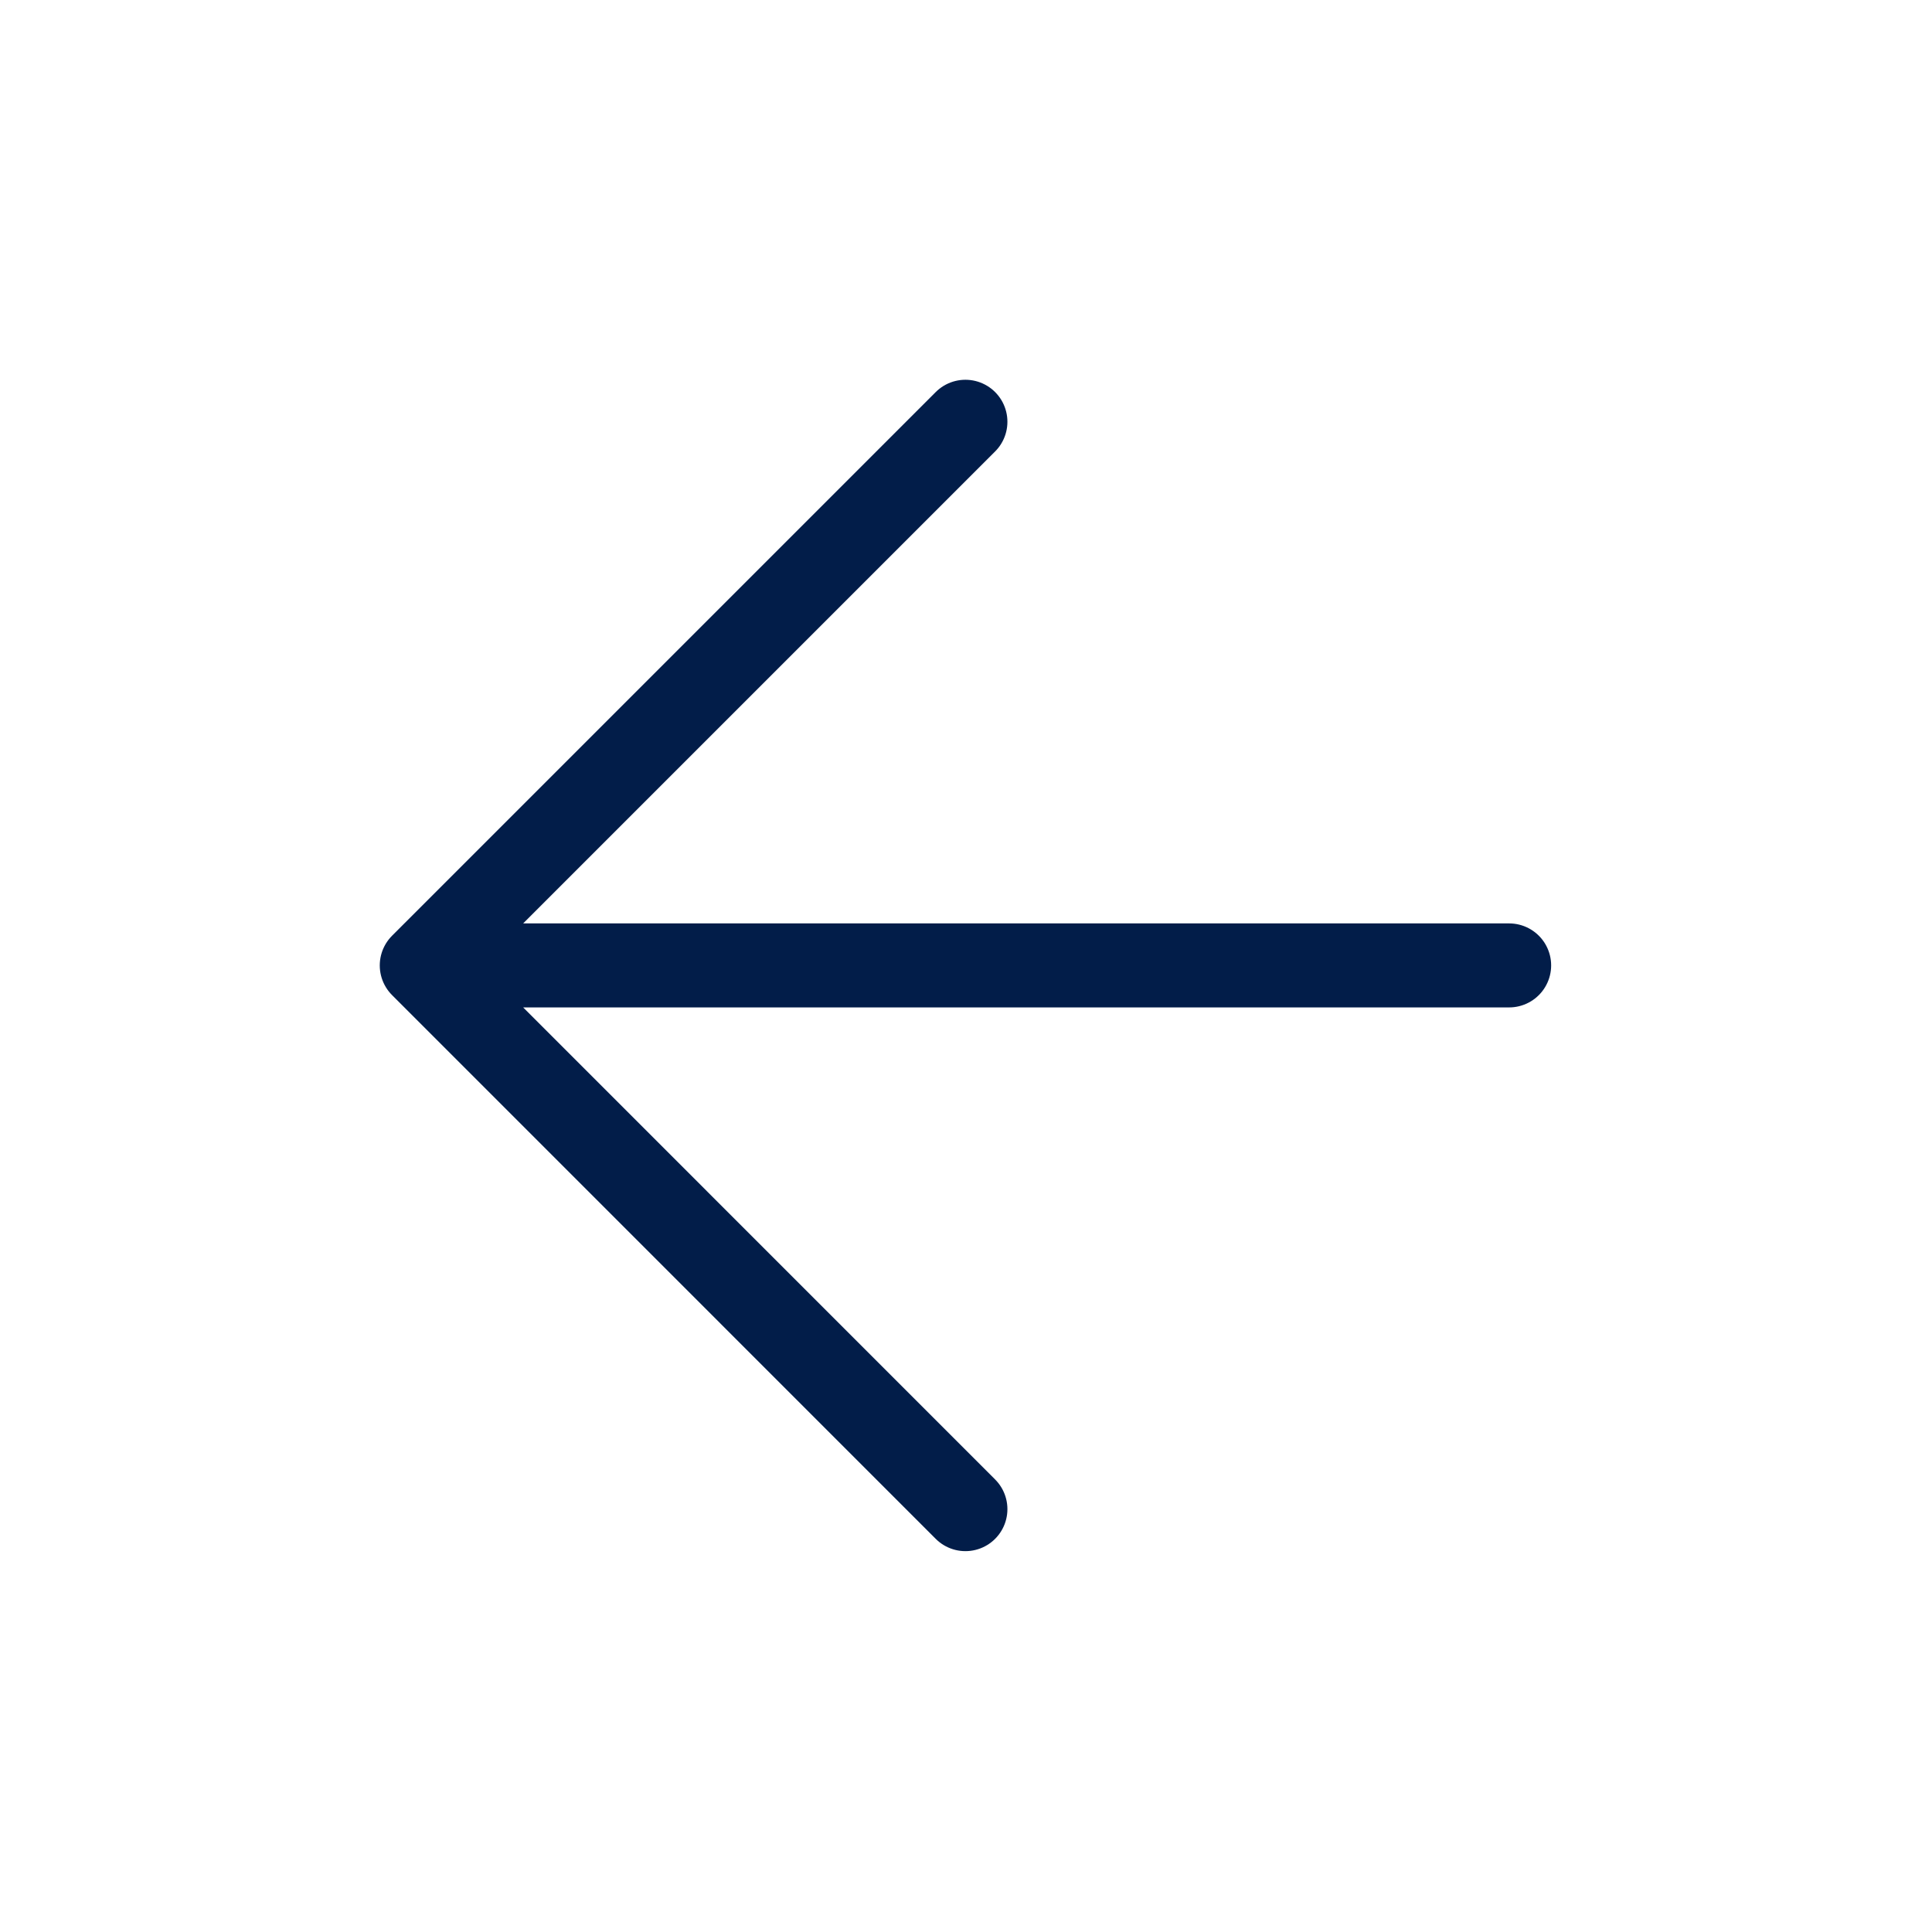
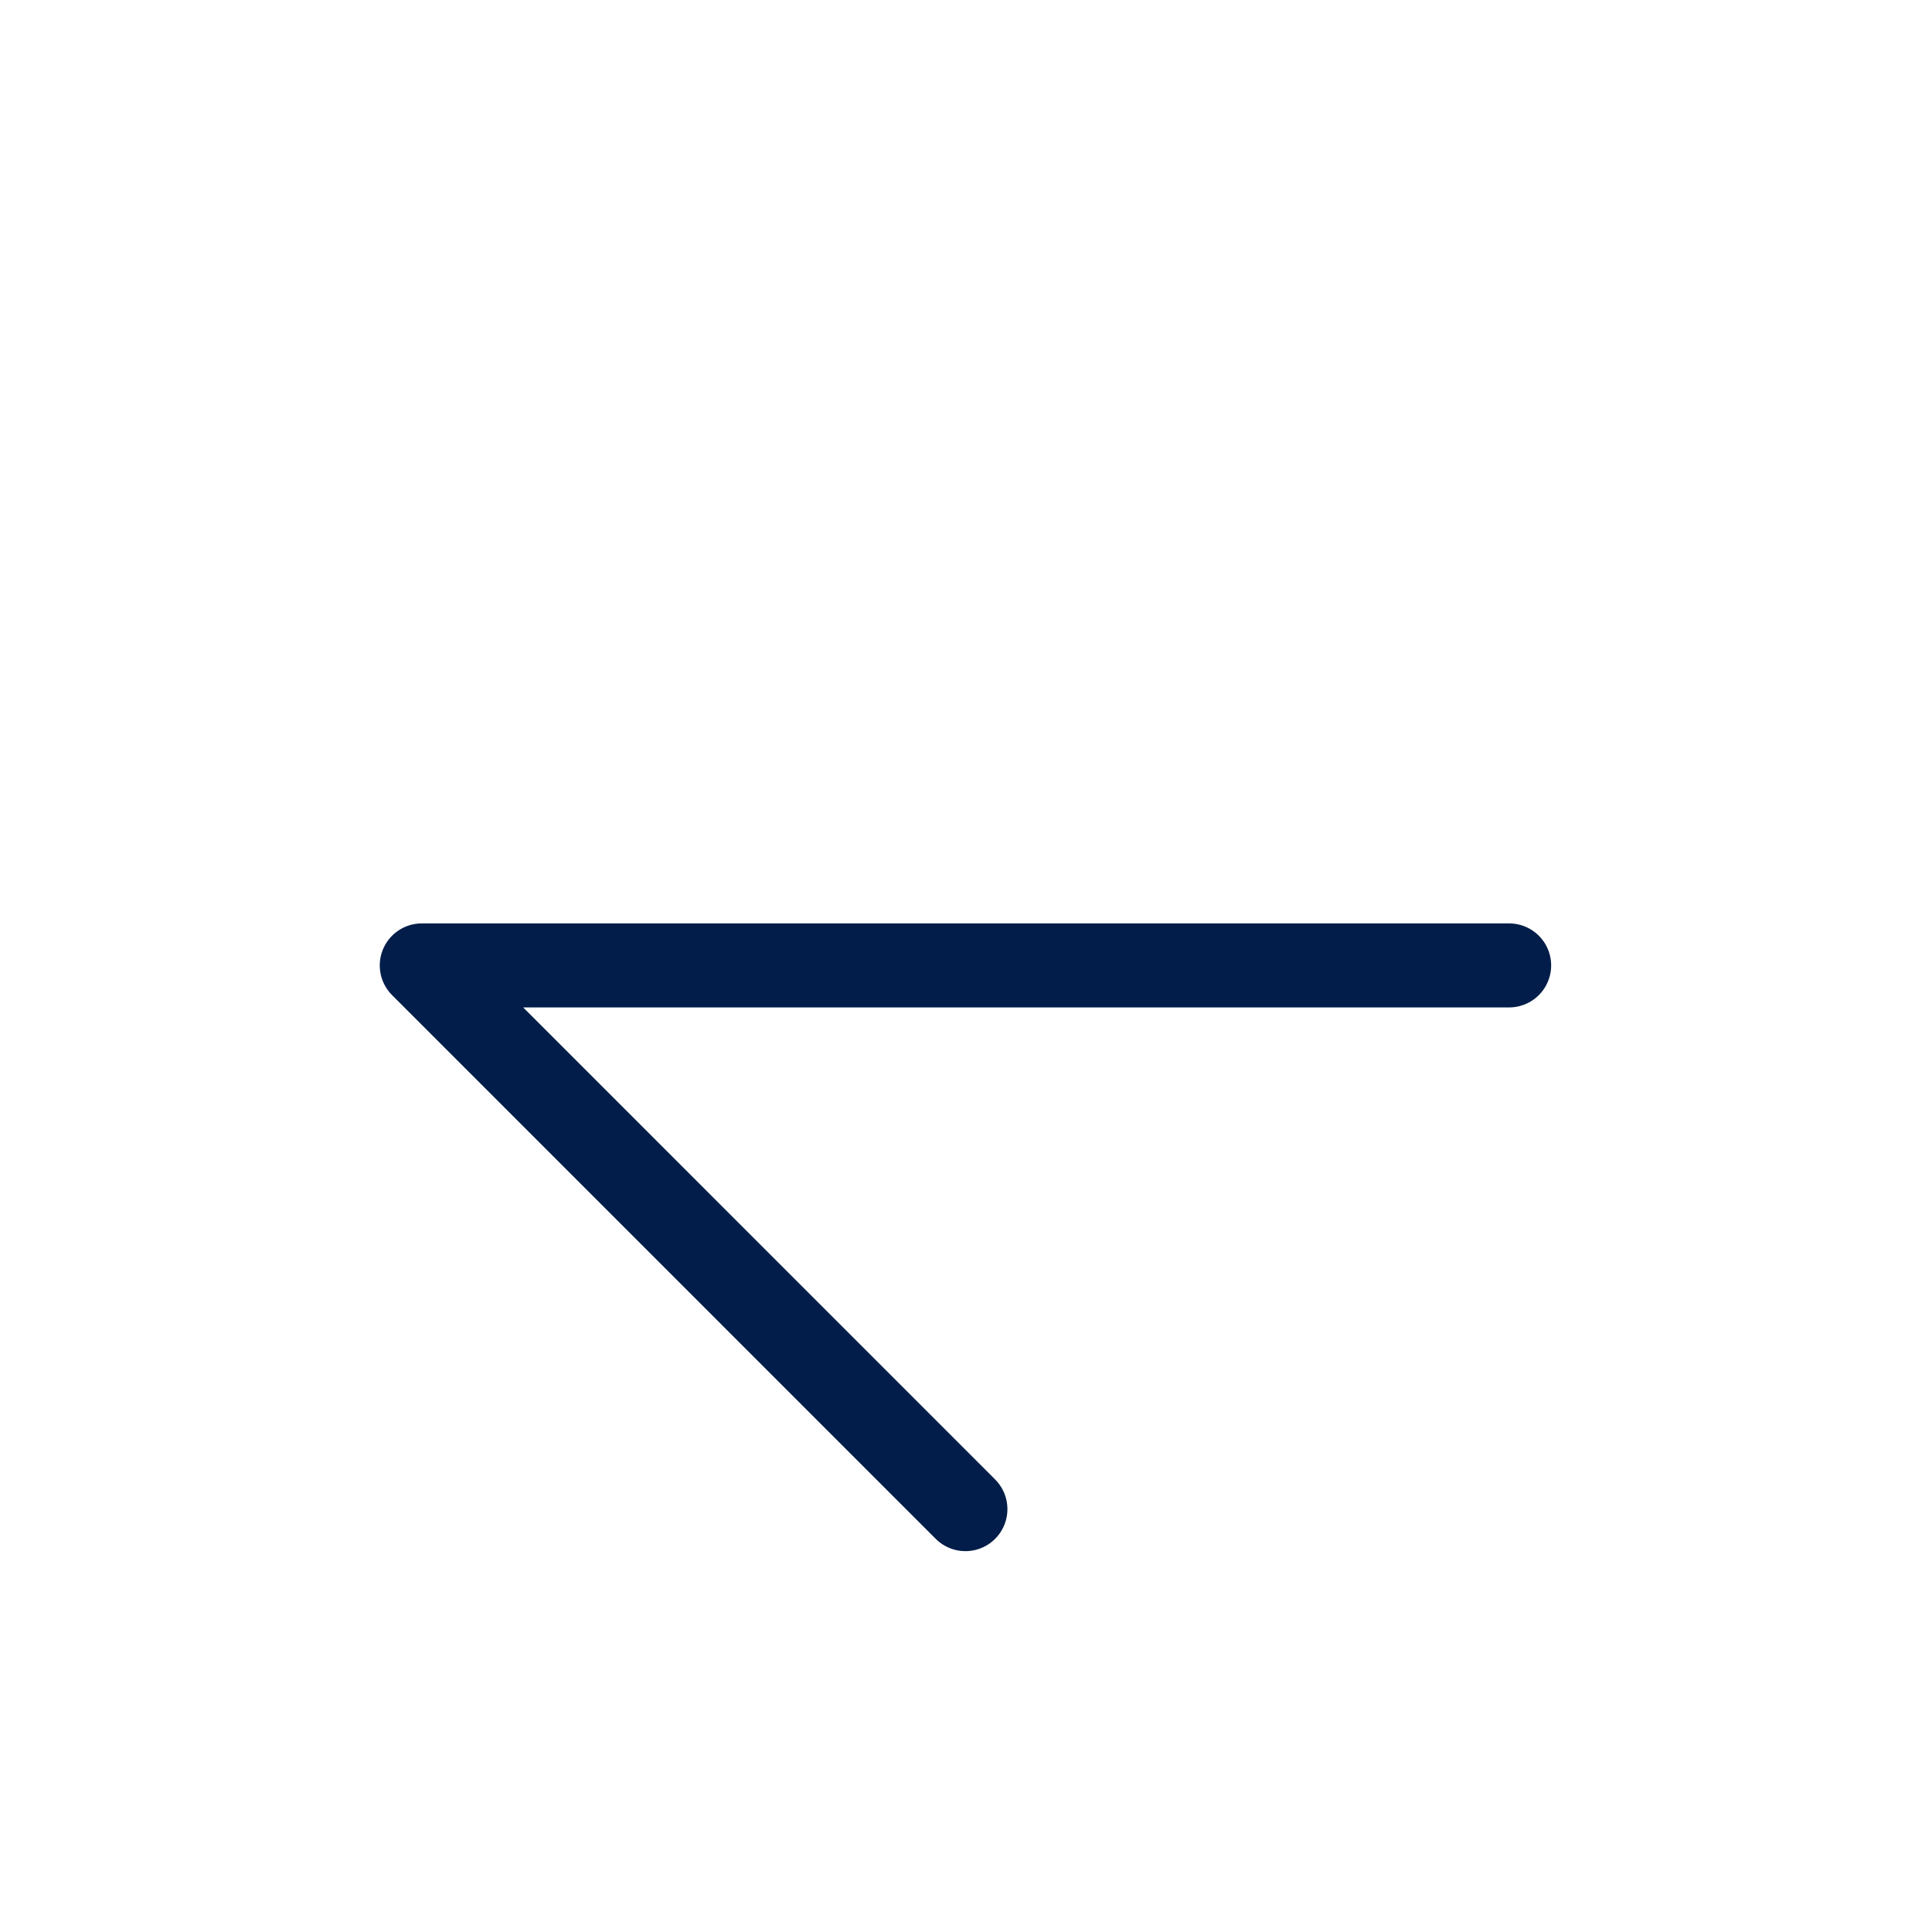
<svg xmlns="http://www.w3.org/2000/svg" width="23" height="23" viewBox="0 0 23 23" fill="none">
-   <path d="M17.966 11.493L5.021 11.493M5.021 11.493L11.493 17.966M5.021 11.493L11.493 5.021" stroke="#021D49" stroke-linecap="round" stroke-linejoin="round" />
+   <path d="M17.966 11.493L5.021 11.493M5.021 11.493L11.493 17.966M5.021 11.493" stroke="#021D49" stroke-linecap="round" stroke-linejoin="round" />
</svg>